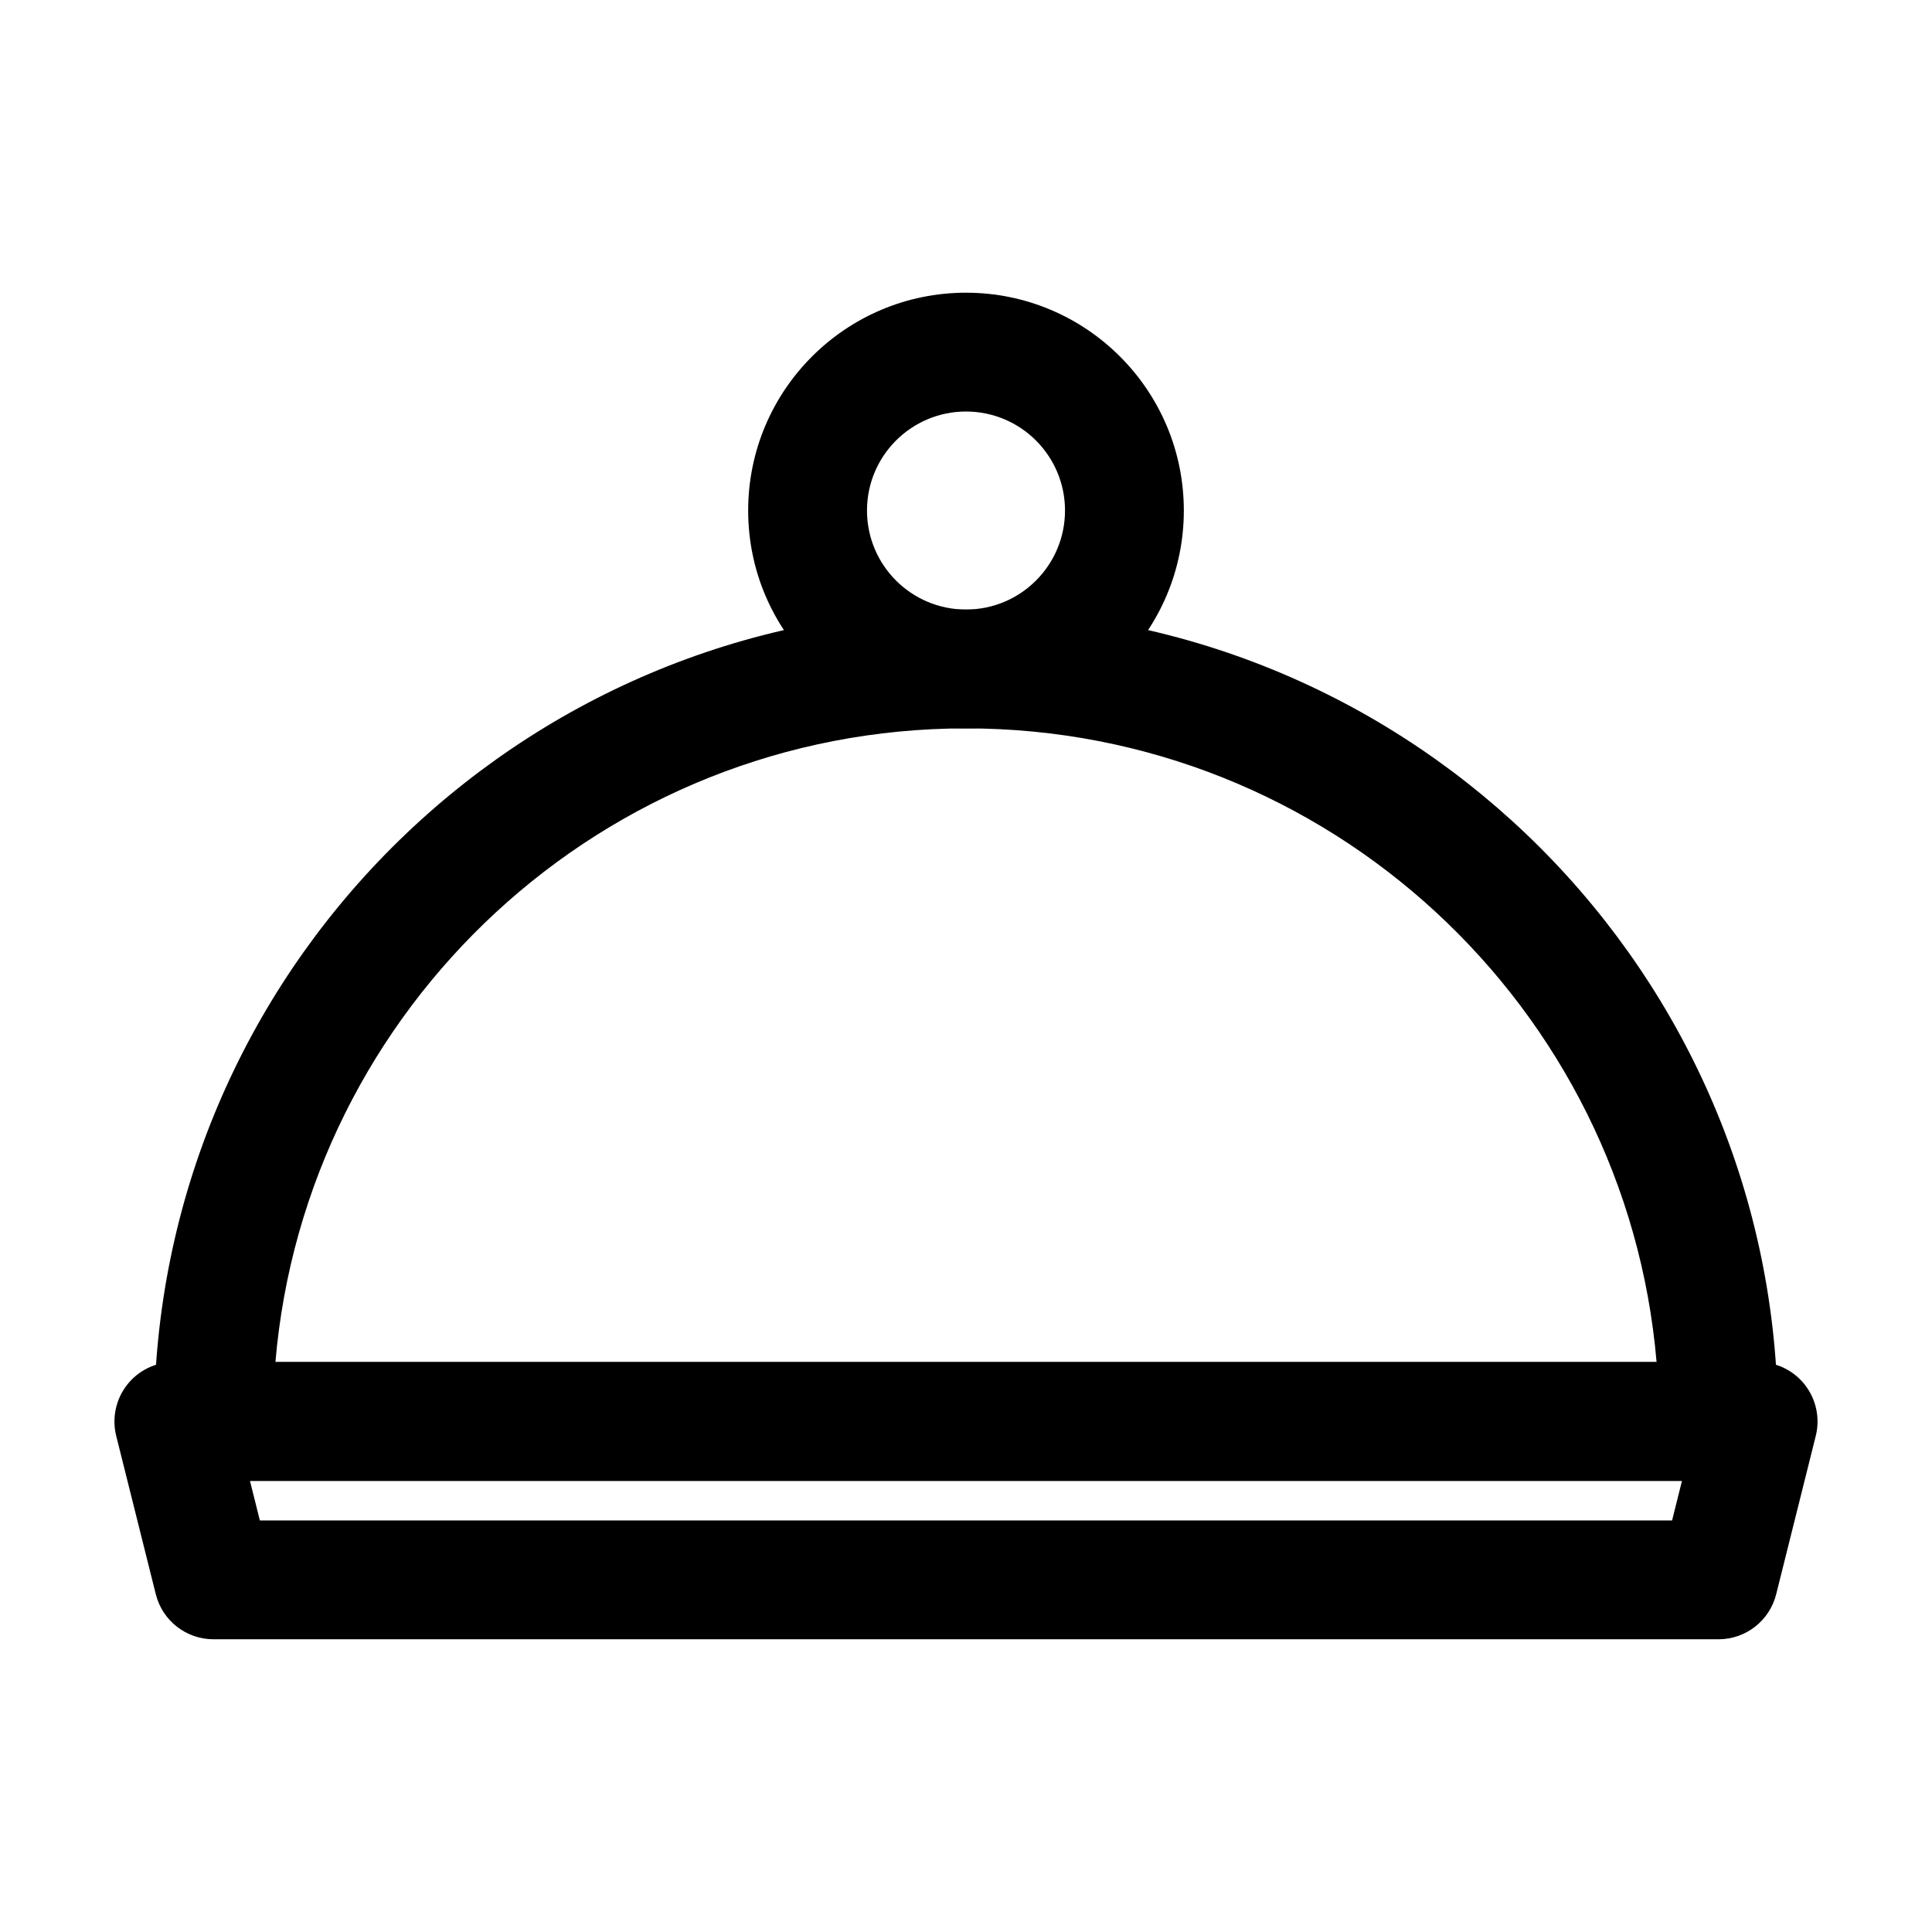
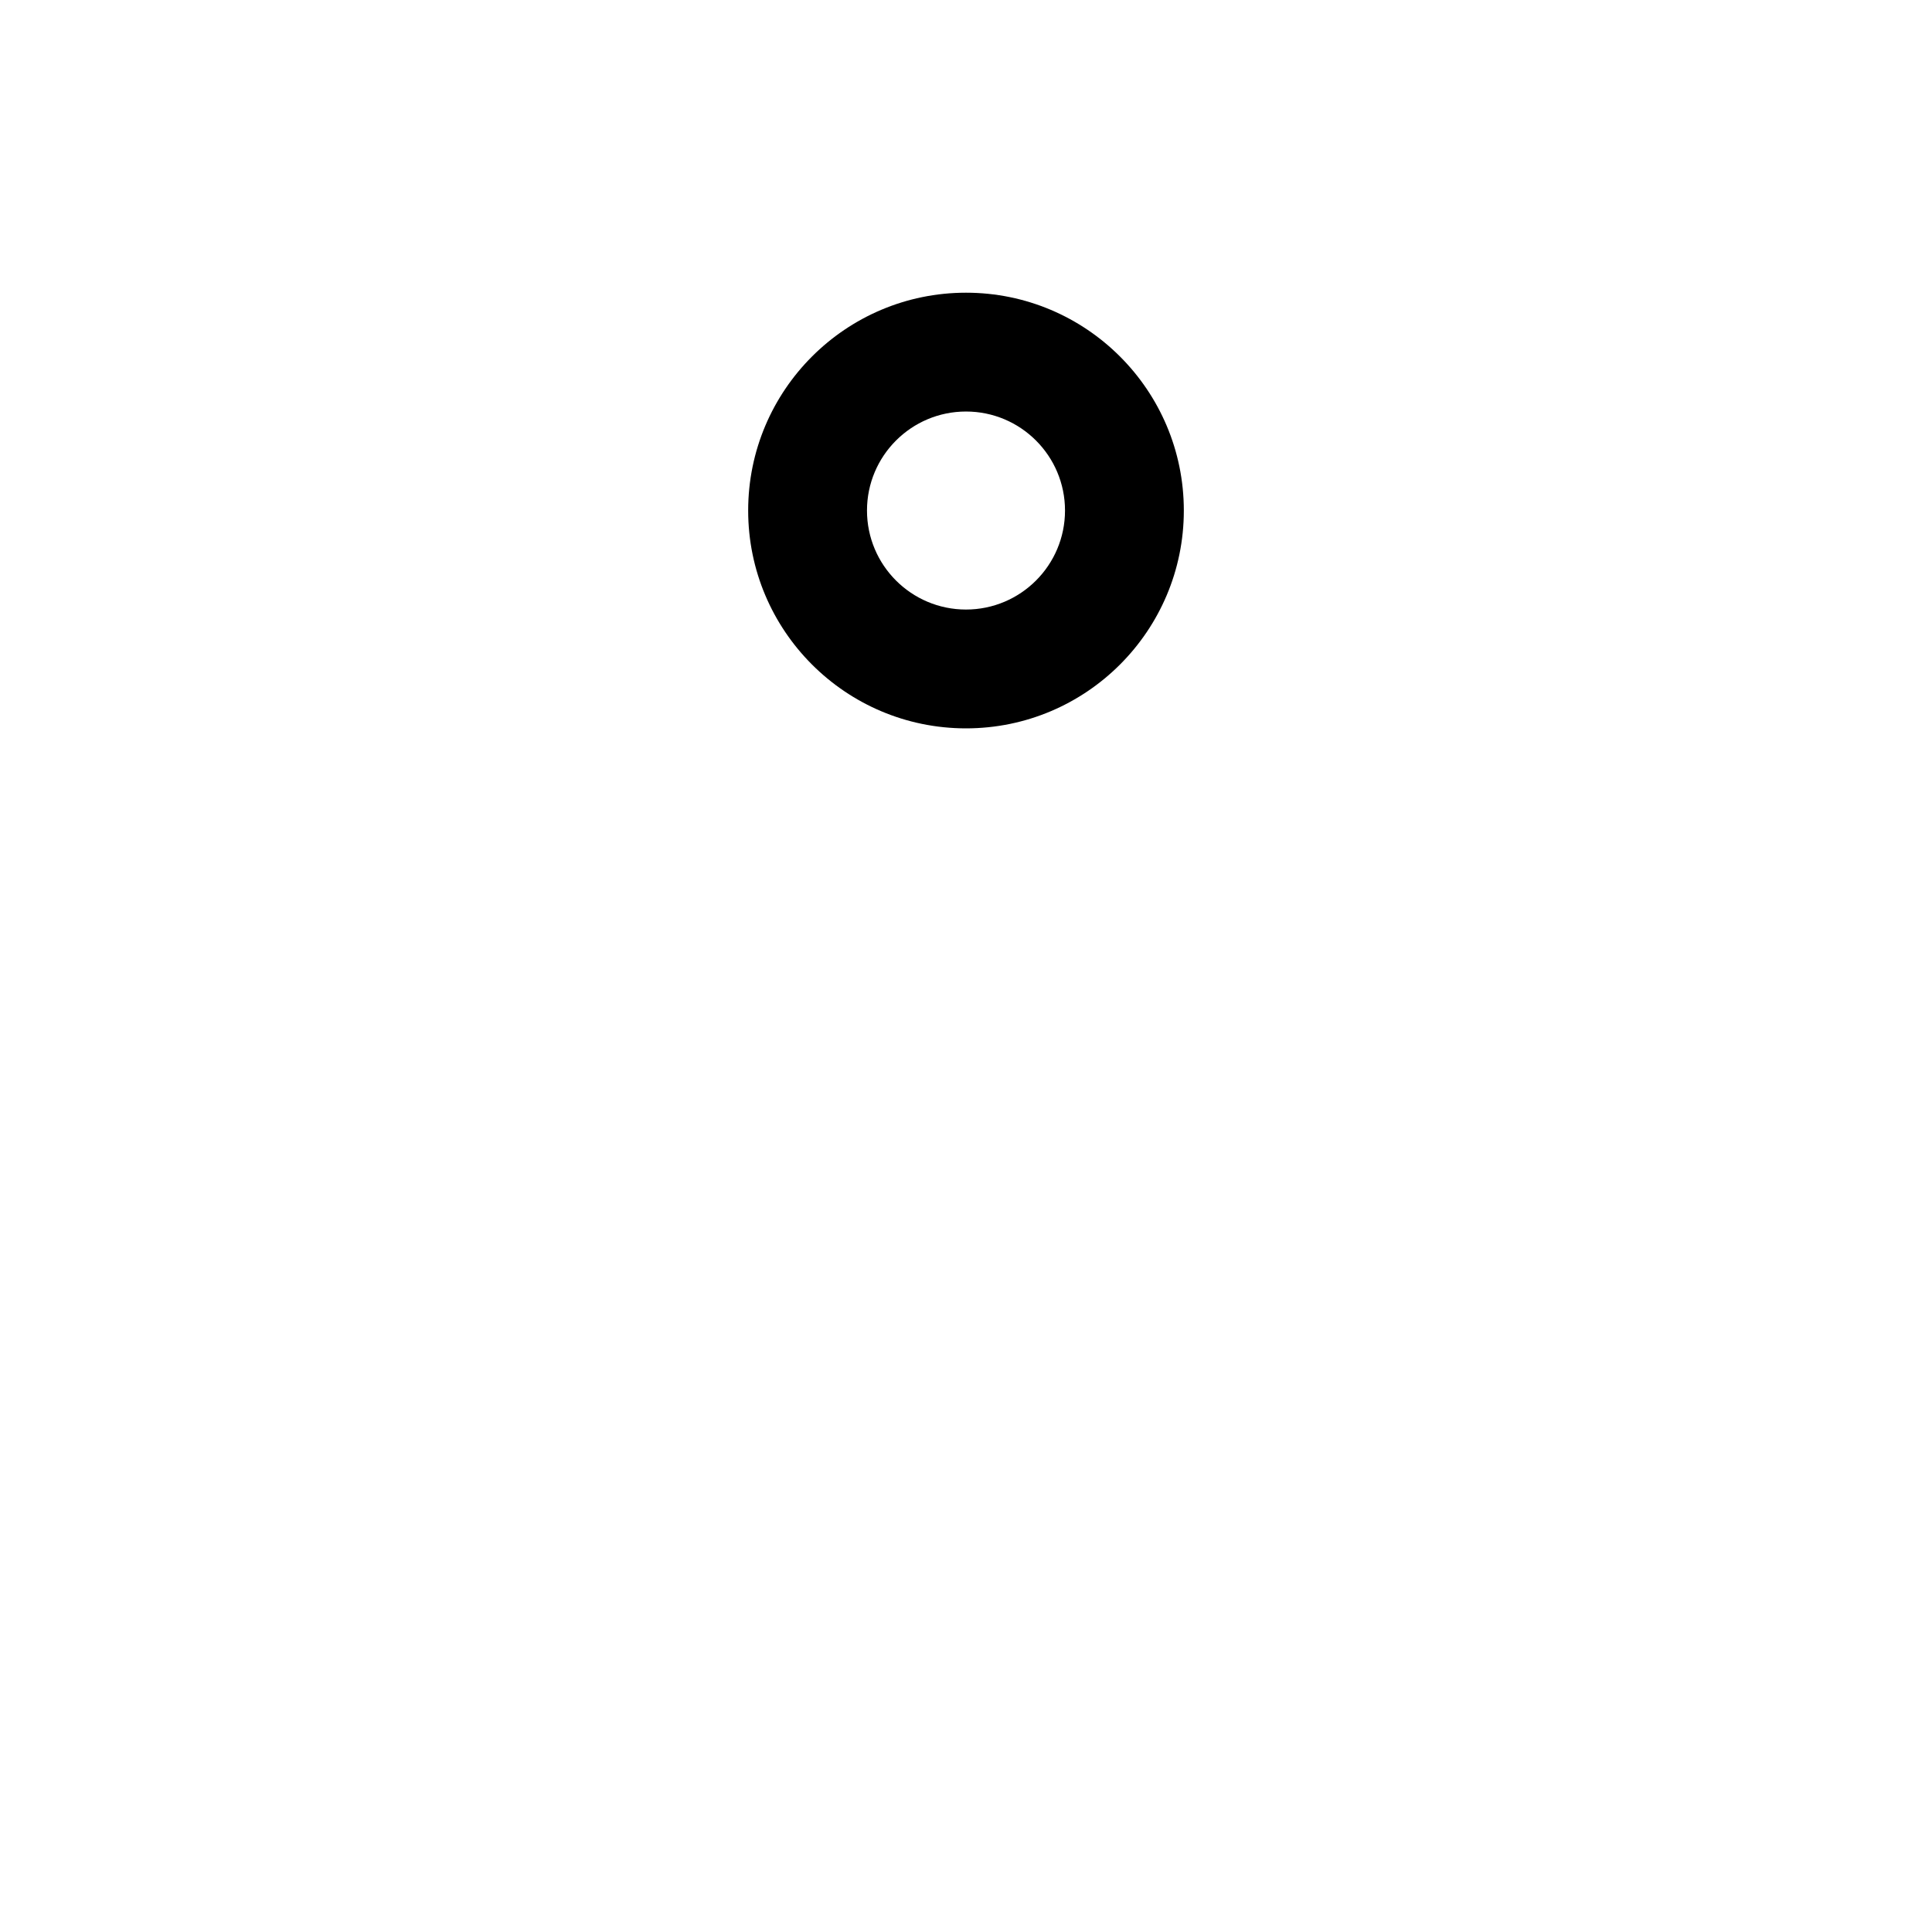
<svg xmlns="http://www.w3.org/2000/svg" fill="#000000" width="800px" height="800px" version="1.1" viewBox="144 144 512 512">
  <g fill-rule="evenodd">
-     <path d="m625.2 524.52c1.176-4.703 0.105-9.699-2.875-13.52-2.981-3.82-7.559-6.047-12.406-6.047h-419.84c-4.848 0-9.426 2.227-12.406 6.047-2.981 3.82-4.051 8.816-2.875 13.52l10.496 41.984c1.762 7.012 8.062 11.922 15.281 11.922h398.85c7.223 0 13.52-4.914 15.281-11.922zm-35.457 11.922-2.625 10.496h-374.25l-2.625-10.496z" />
-     <path d="m400 305.54c-118.75 0-215.17 96.418-215.17 215.17 0 8.691 7.055 15.742 15.742 15.742h398.85c8.691 0 15.742-7.055 15.742-15.742 0-118.75-96.418-215.17-215.17-215.17zm0 31.488c96.082 0 175.01 73.914 183.01 167.94h-366.02c7.996-94.023 86.93-167.94 183.01-167.94z" />
    <path d="m400 221.57c-31.867 0-57.727 25.863-57.727 57.727 0 31.867 25.863 57.727 57.727 57.727 31.867 0 57.727-25.863 57.727-57.727 0-31.867-25.863-57.727-57.727-57.727zm0 31.488c14.484 0 26.238 11.754 26.238 26.238s-11.754 26.238-26.238 26.238-26.238-11.754-26.238-26.238 11.754-26.238 26.238-26.238z" />
  </g>
</svg>